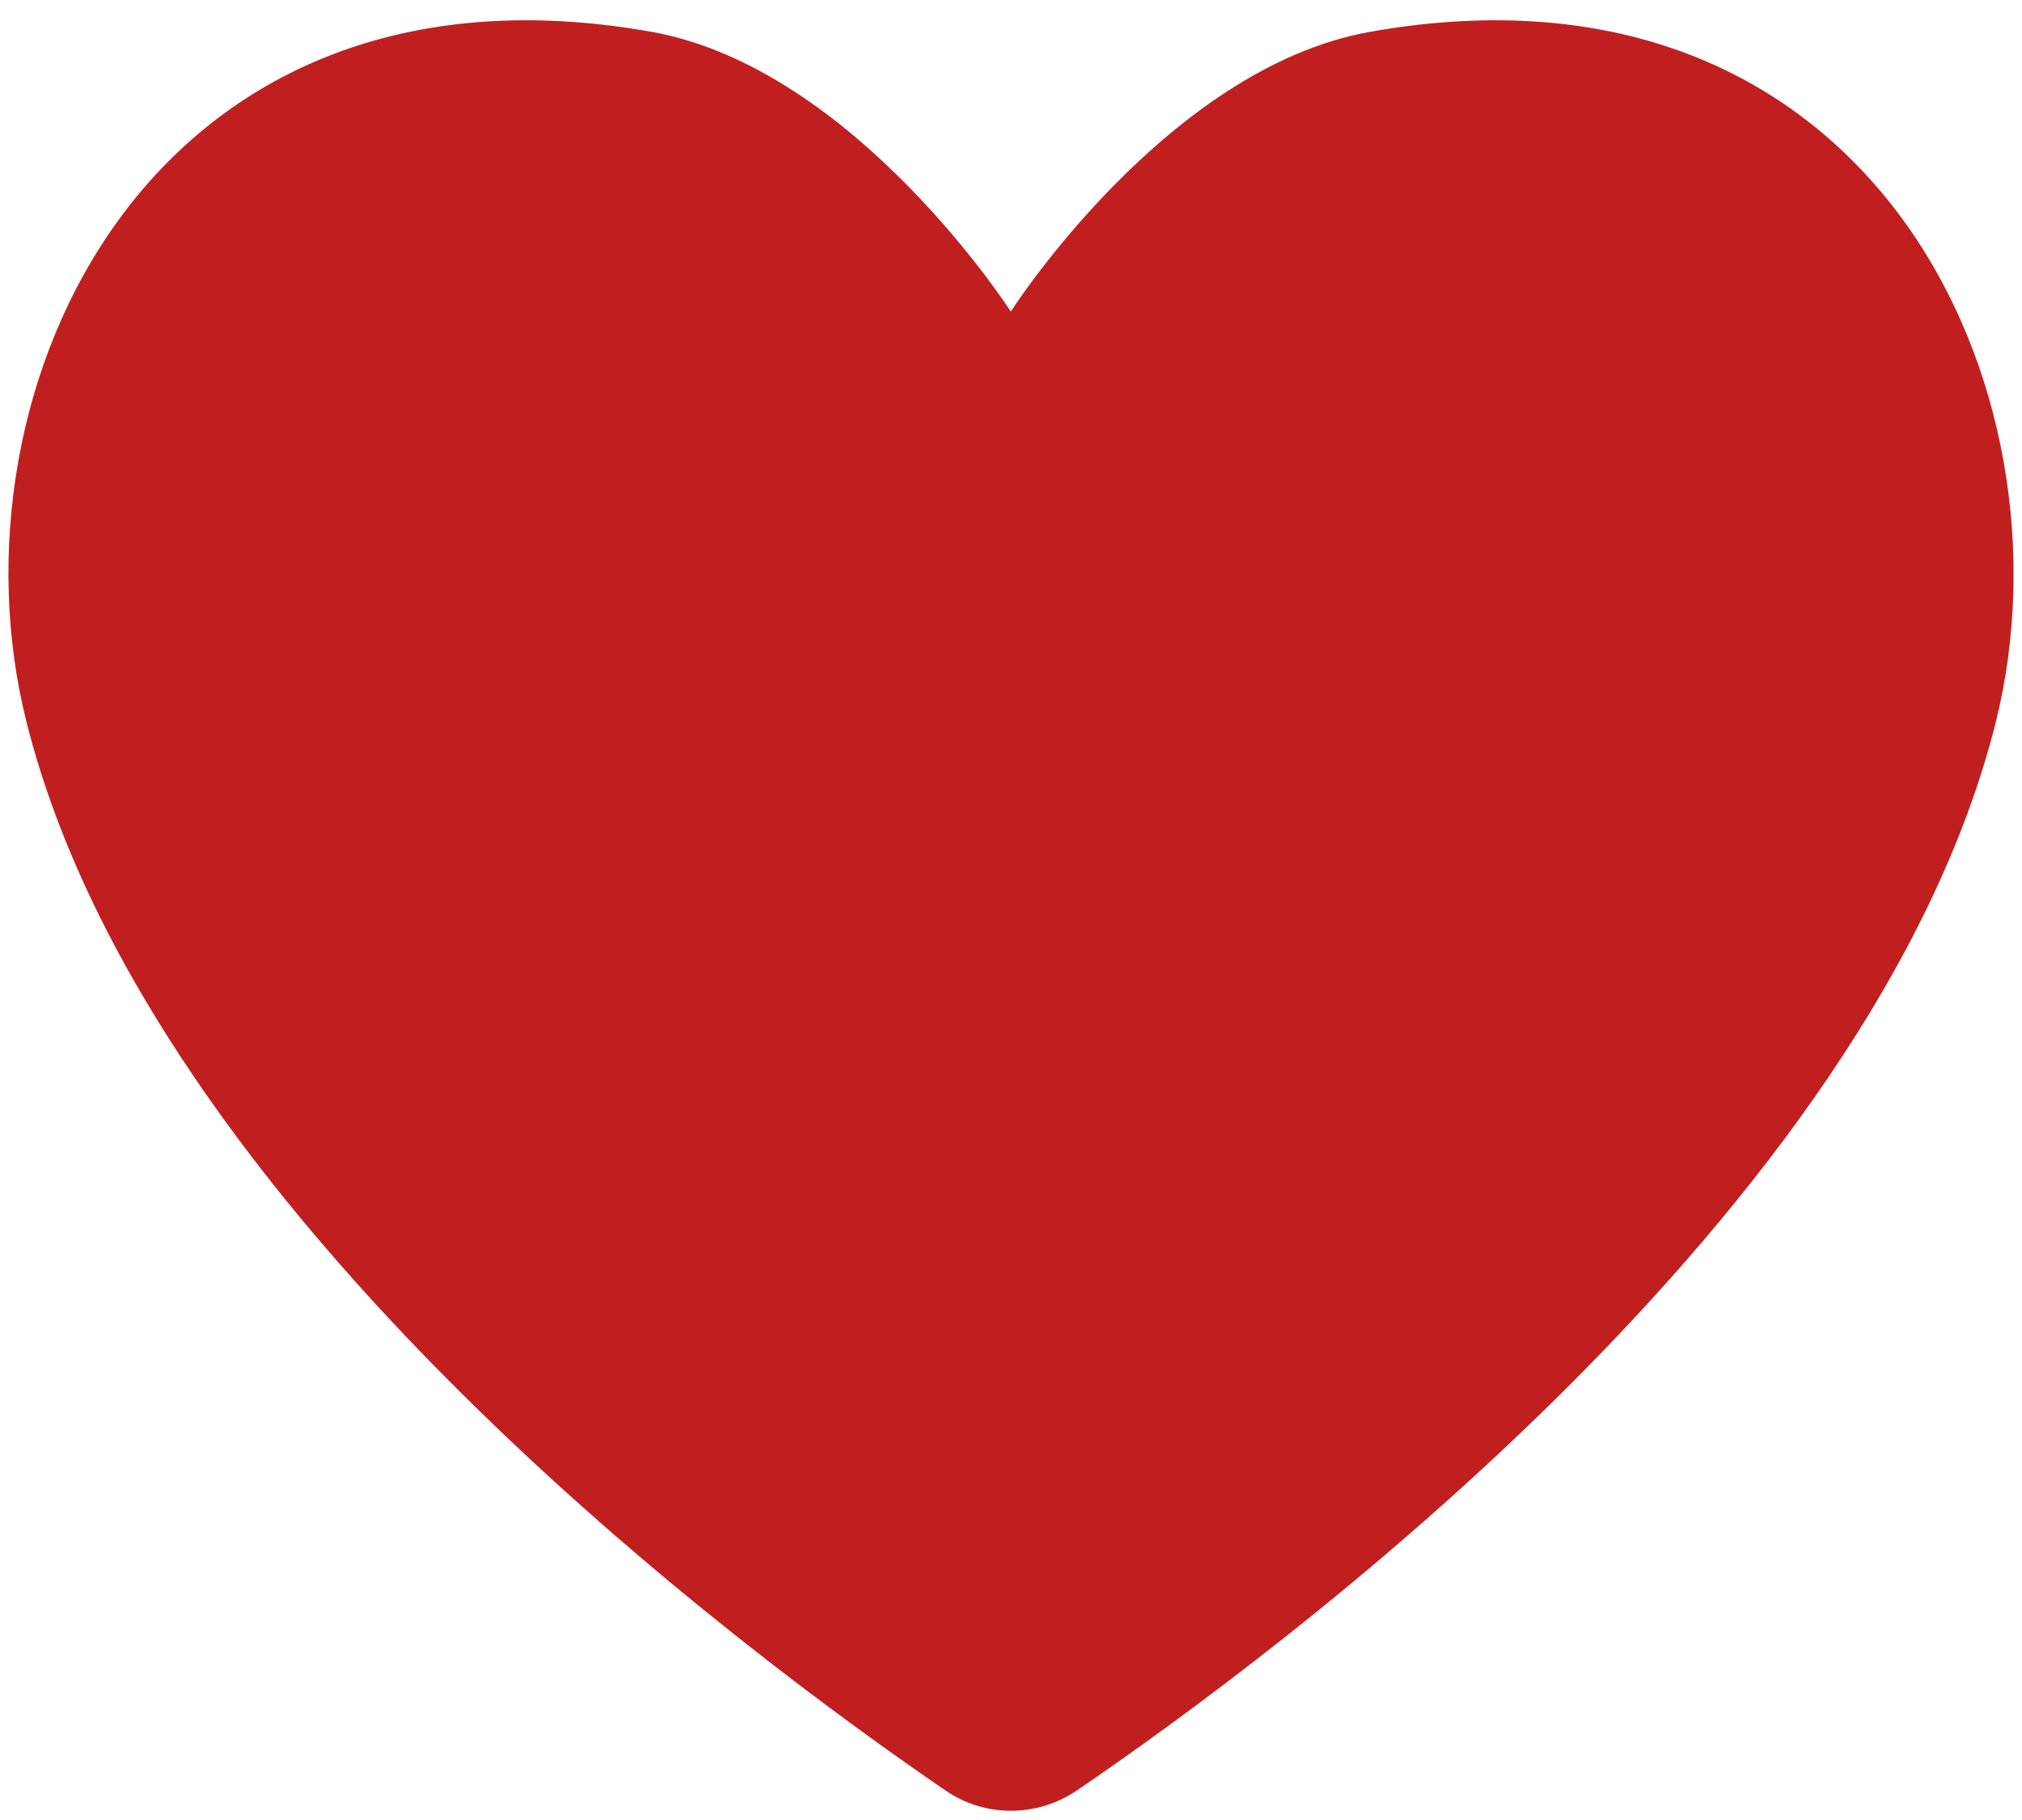
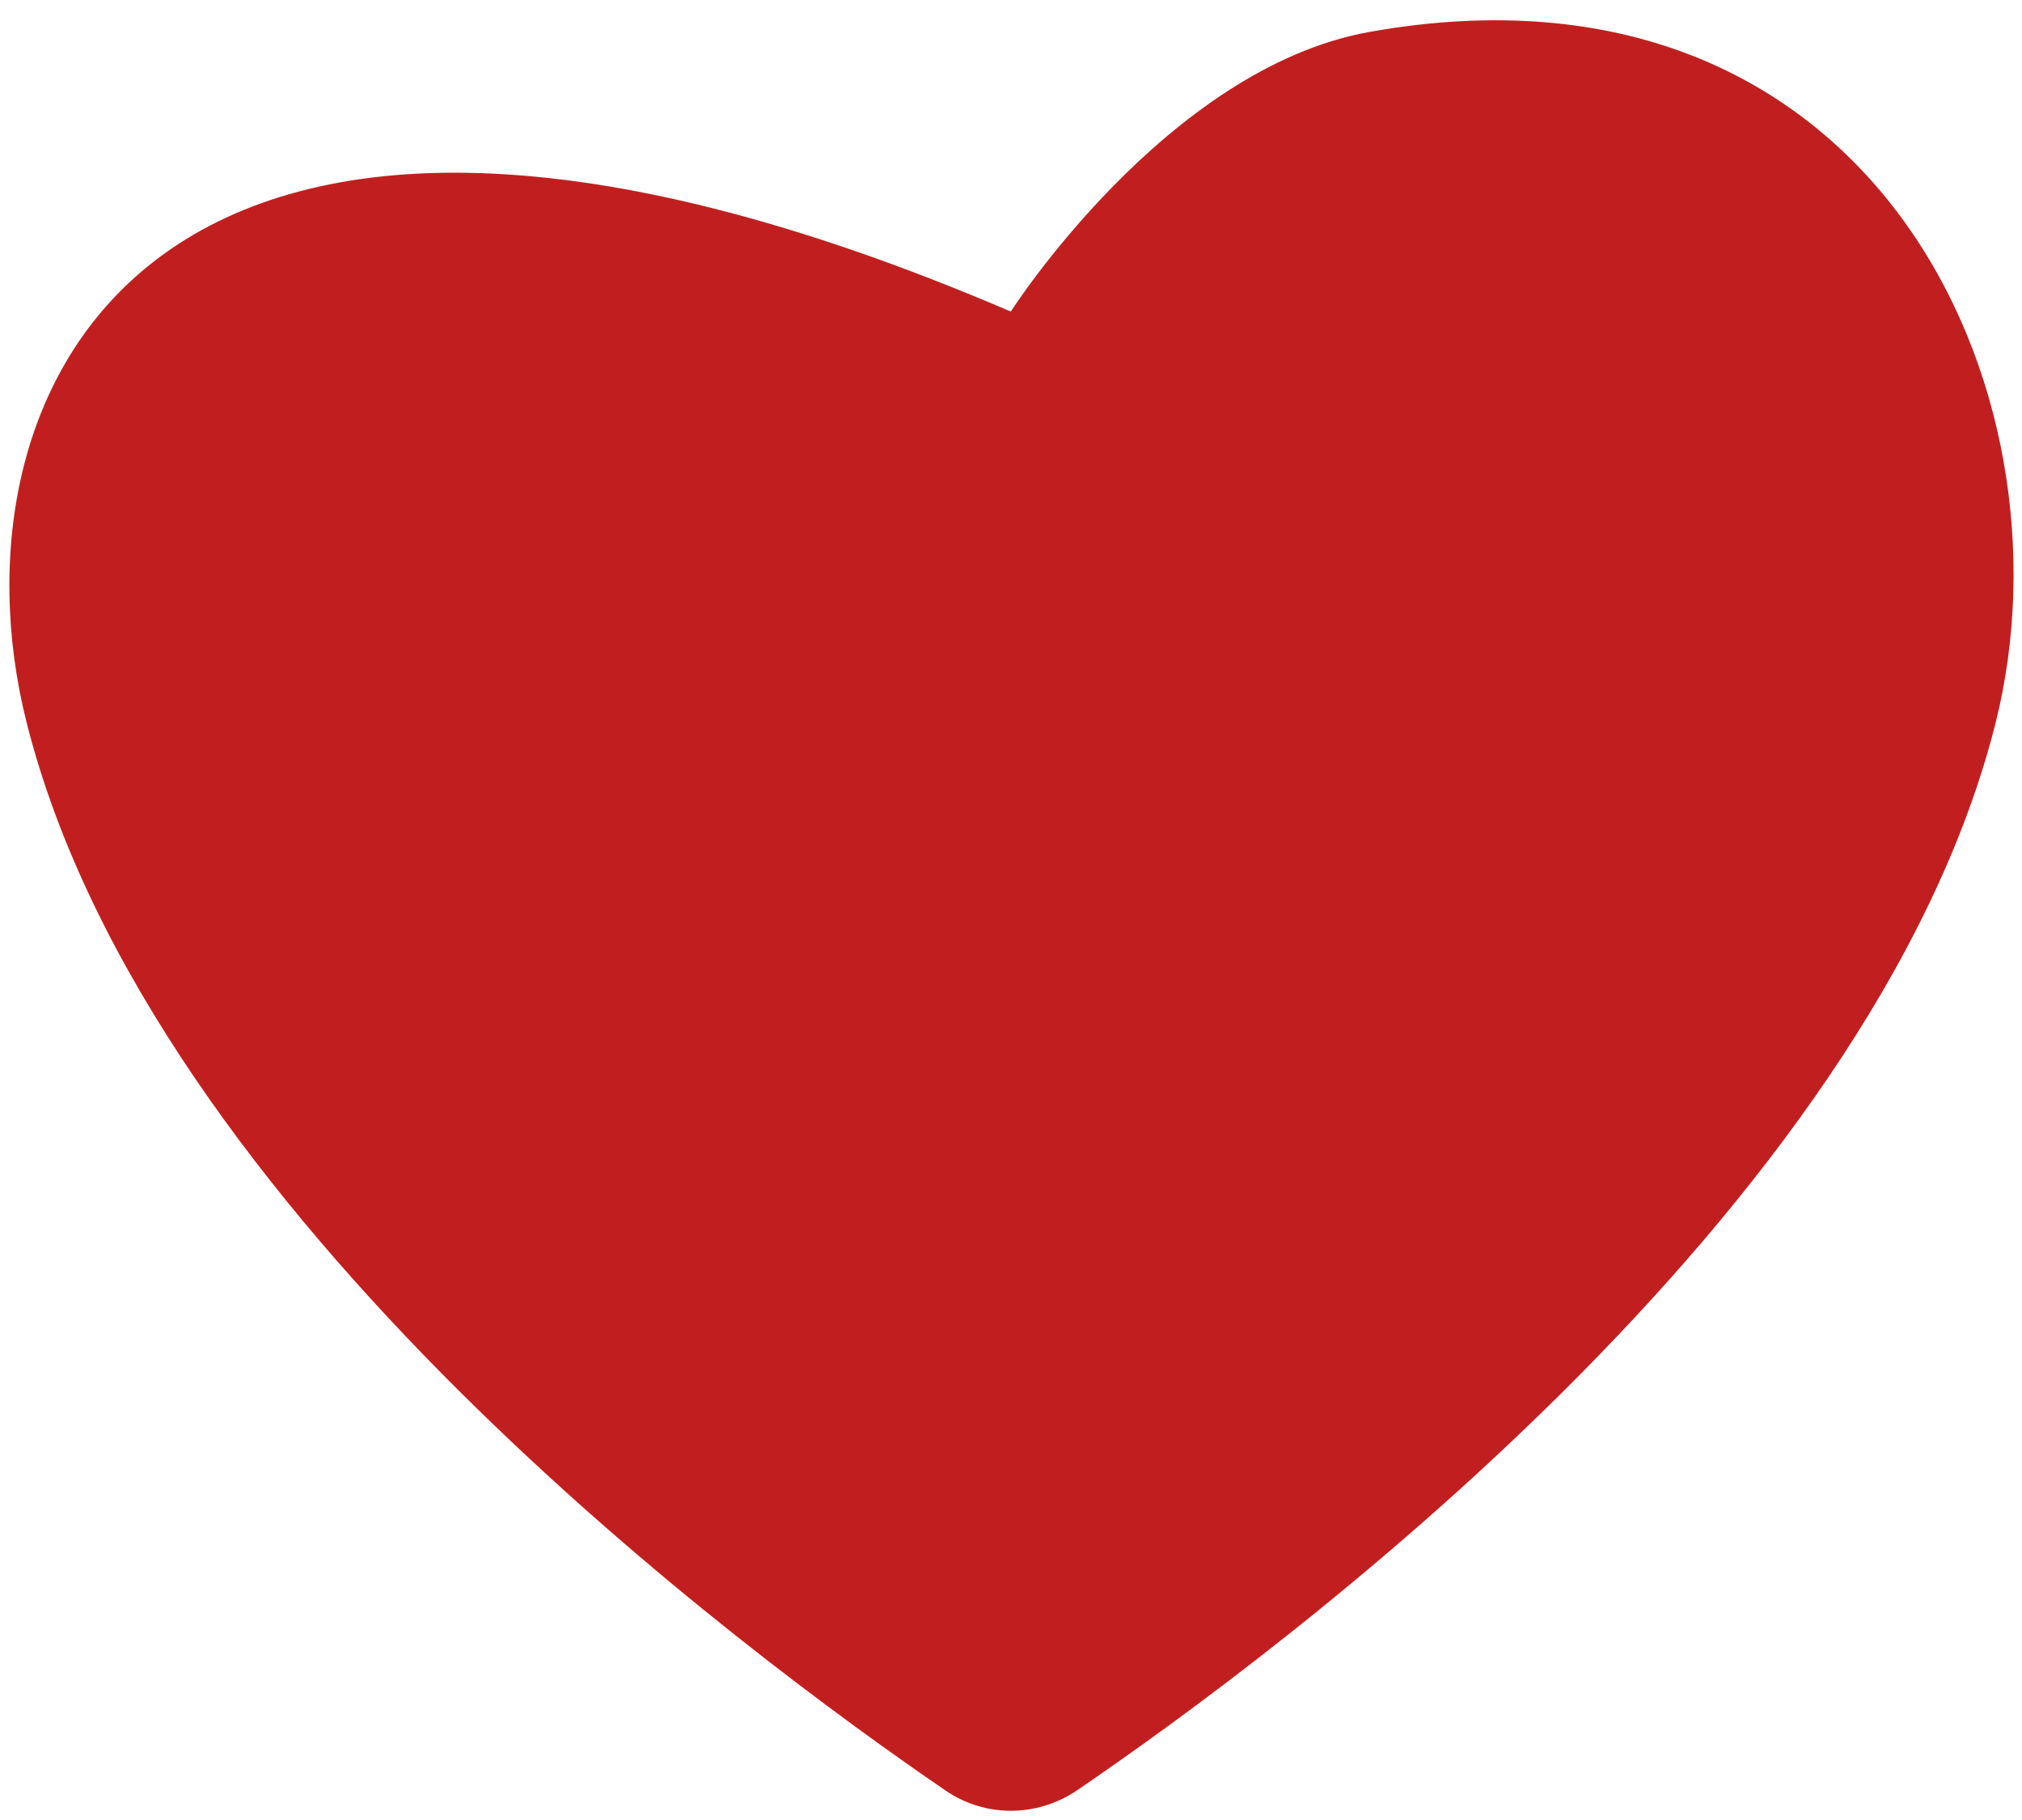
<svg xmlns="http://www.w3.org/2000/svg" width="60" height="54" viewBox="0 0 60 54" fill="none">
-   <path d="M40.642 0.946C34.607 2.027 29.994 9.244 29.994 9.244C29.994 9.244 25.361 2.027 19.343 0.946C4.443 -1.71 -1.701 11.556 0.788 21.431C4.464 36.015 22.15 49.086 28.06 53.127C29.229 53.926 30.759 53.926 31.949 53.127C37.88 49.086 55.564 36.015 59.221 21.431C61.686 11.556 55.545 -1.71 40.642 0.946Z" fill="#C11F1F" />
+   <path d="M40.642 0.946C34.607 2.027 29.994 9.244 29.994 9.244C4.443 -1.71 -1.701 11.556 0.788 21.431C4.464 36.015 22.15 49.086 28.06 53.127C29.229 53.926 30.759 53.926 31.949 53.127C37.88 49.086 55.564 36.015 59.221 21.431C61.686 11.556 55.545 -1.71 40.642 0.946Z" fill="#C11F1F" />
</svg>